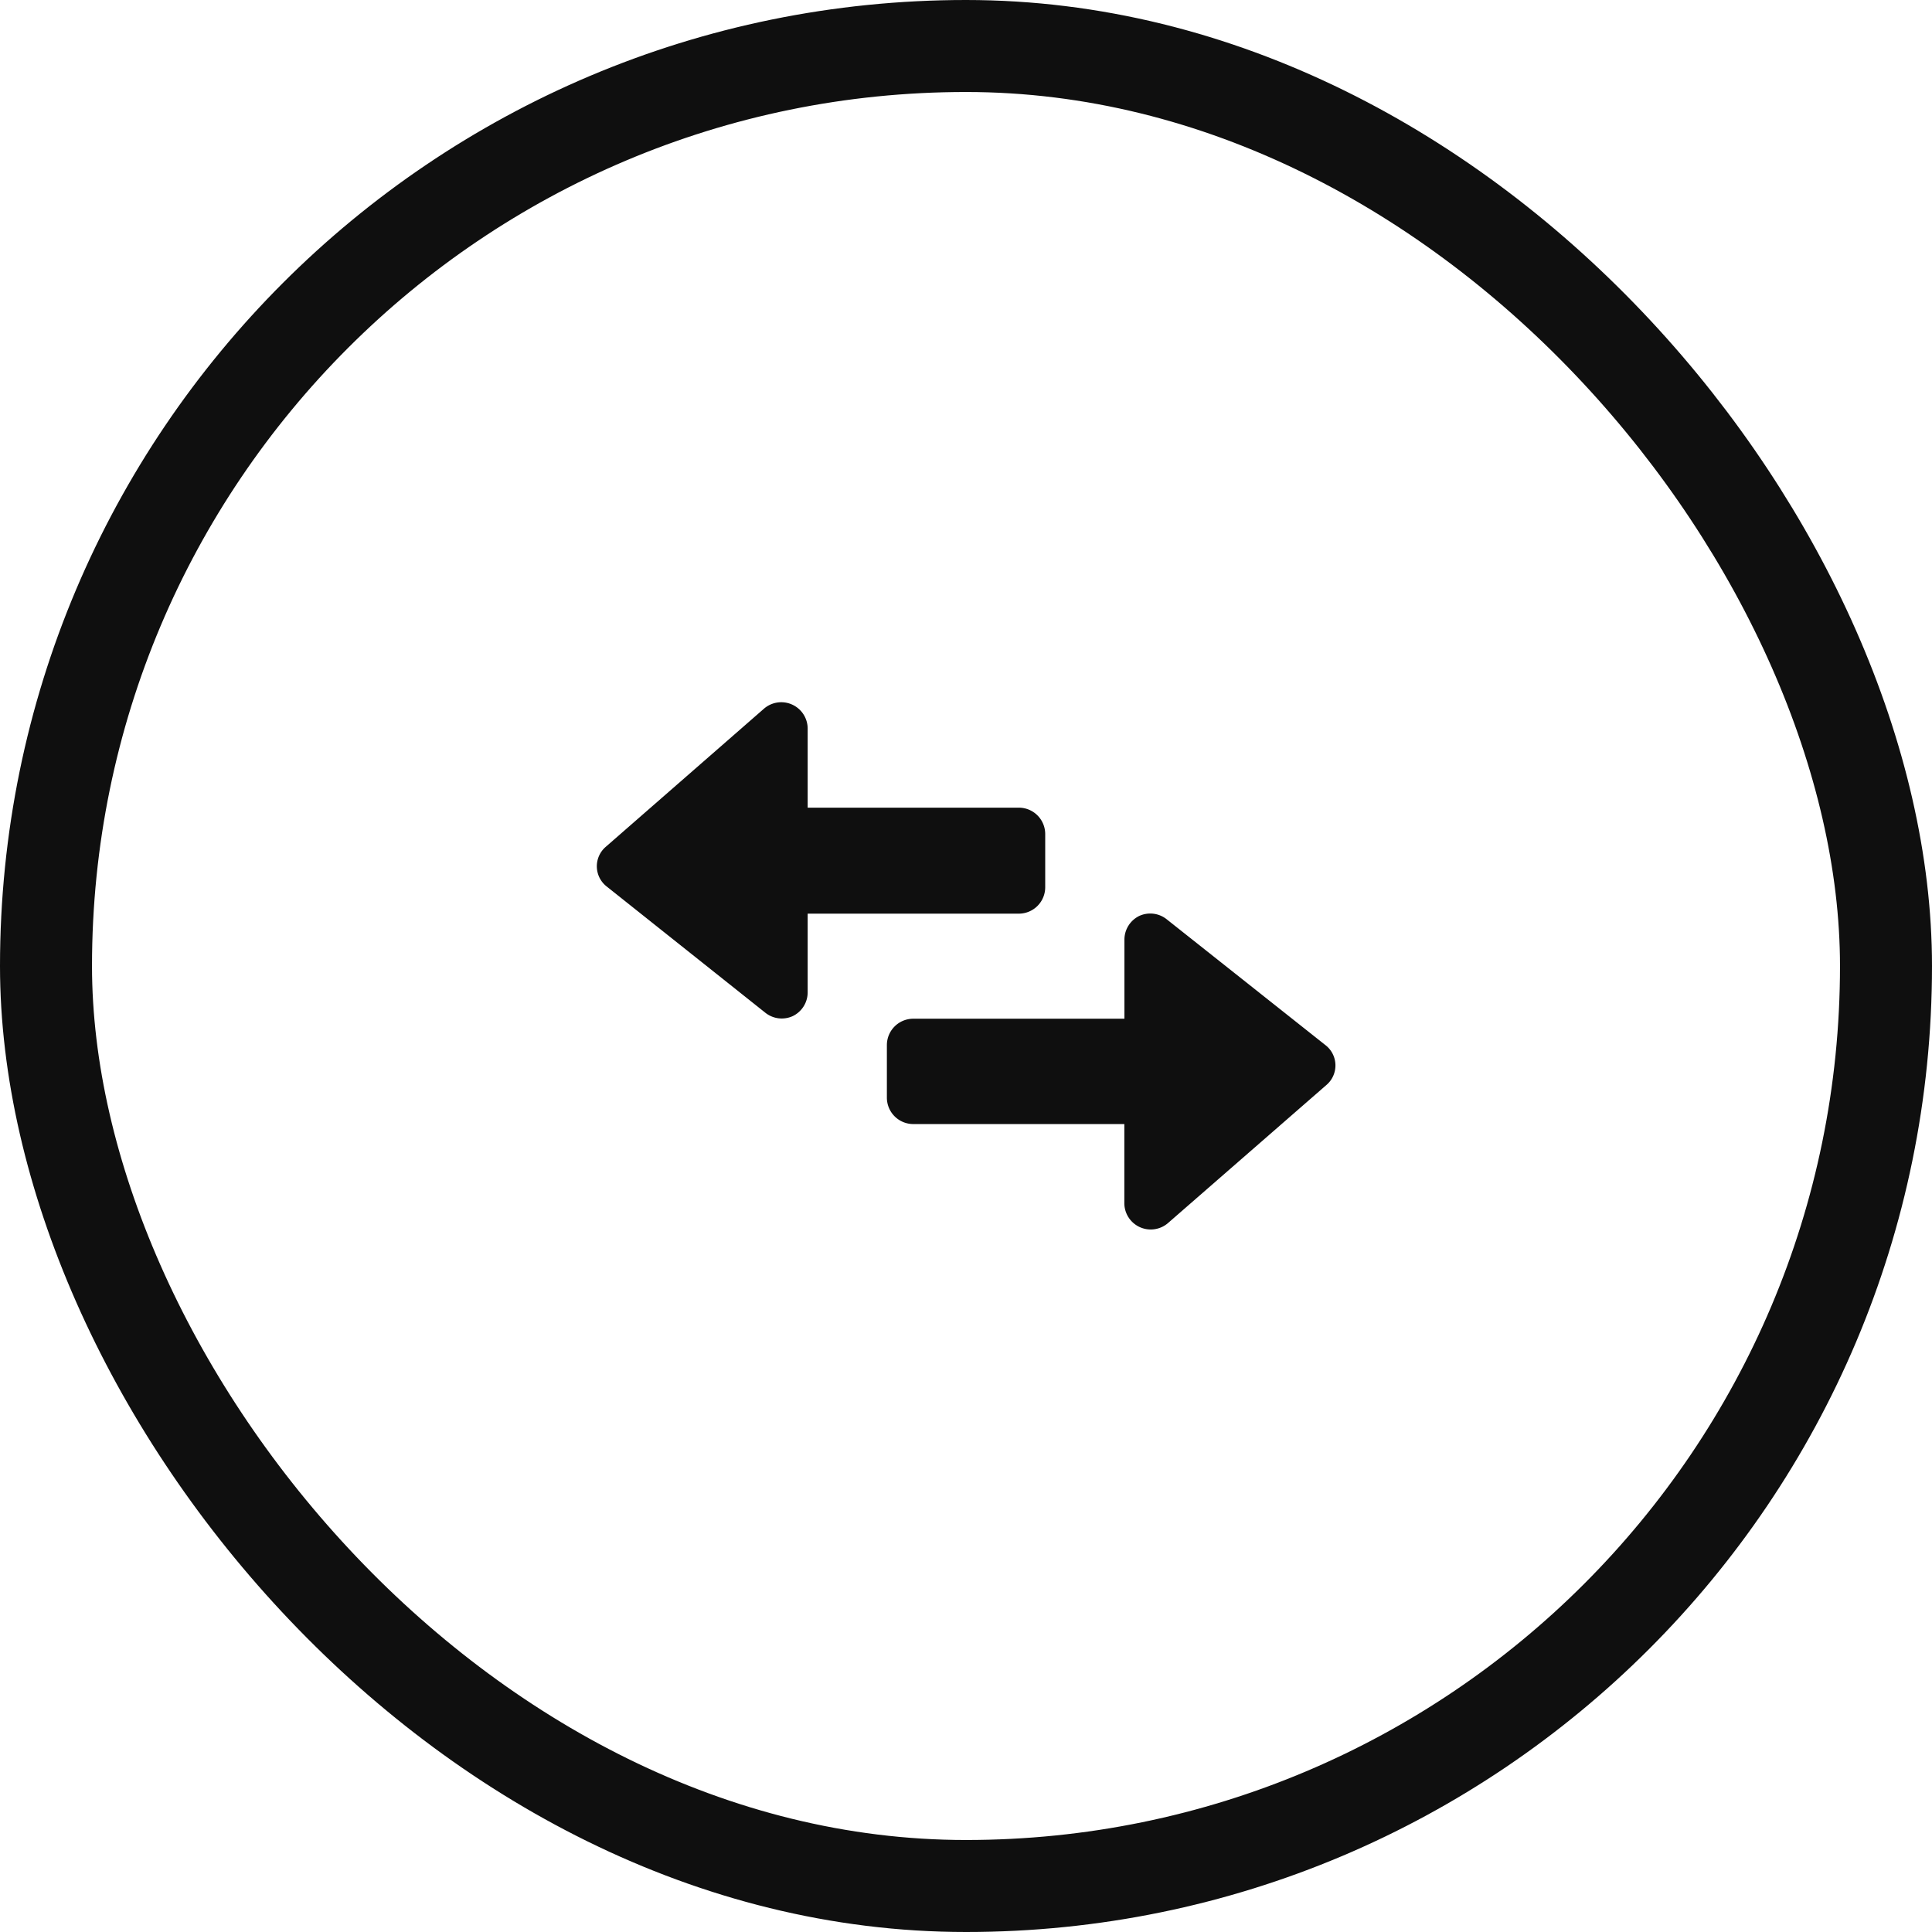
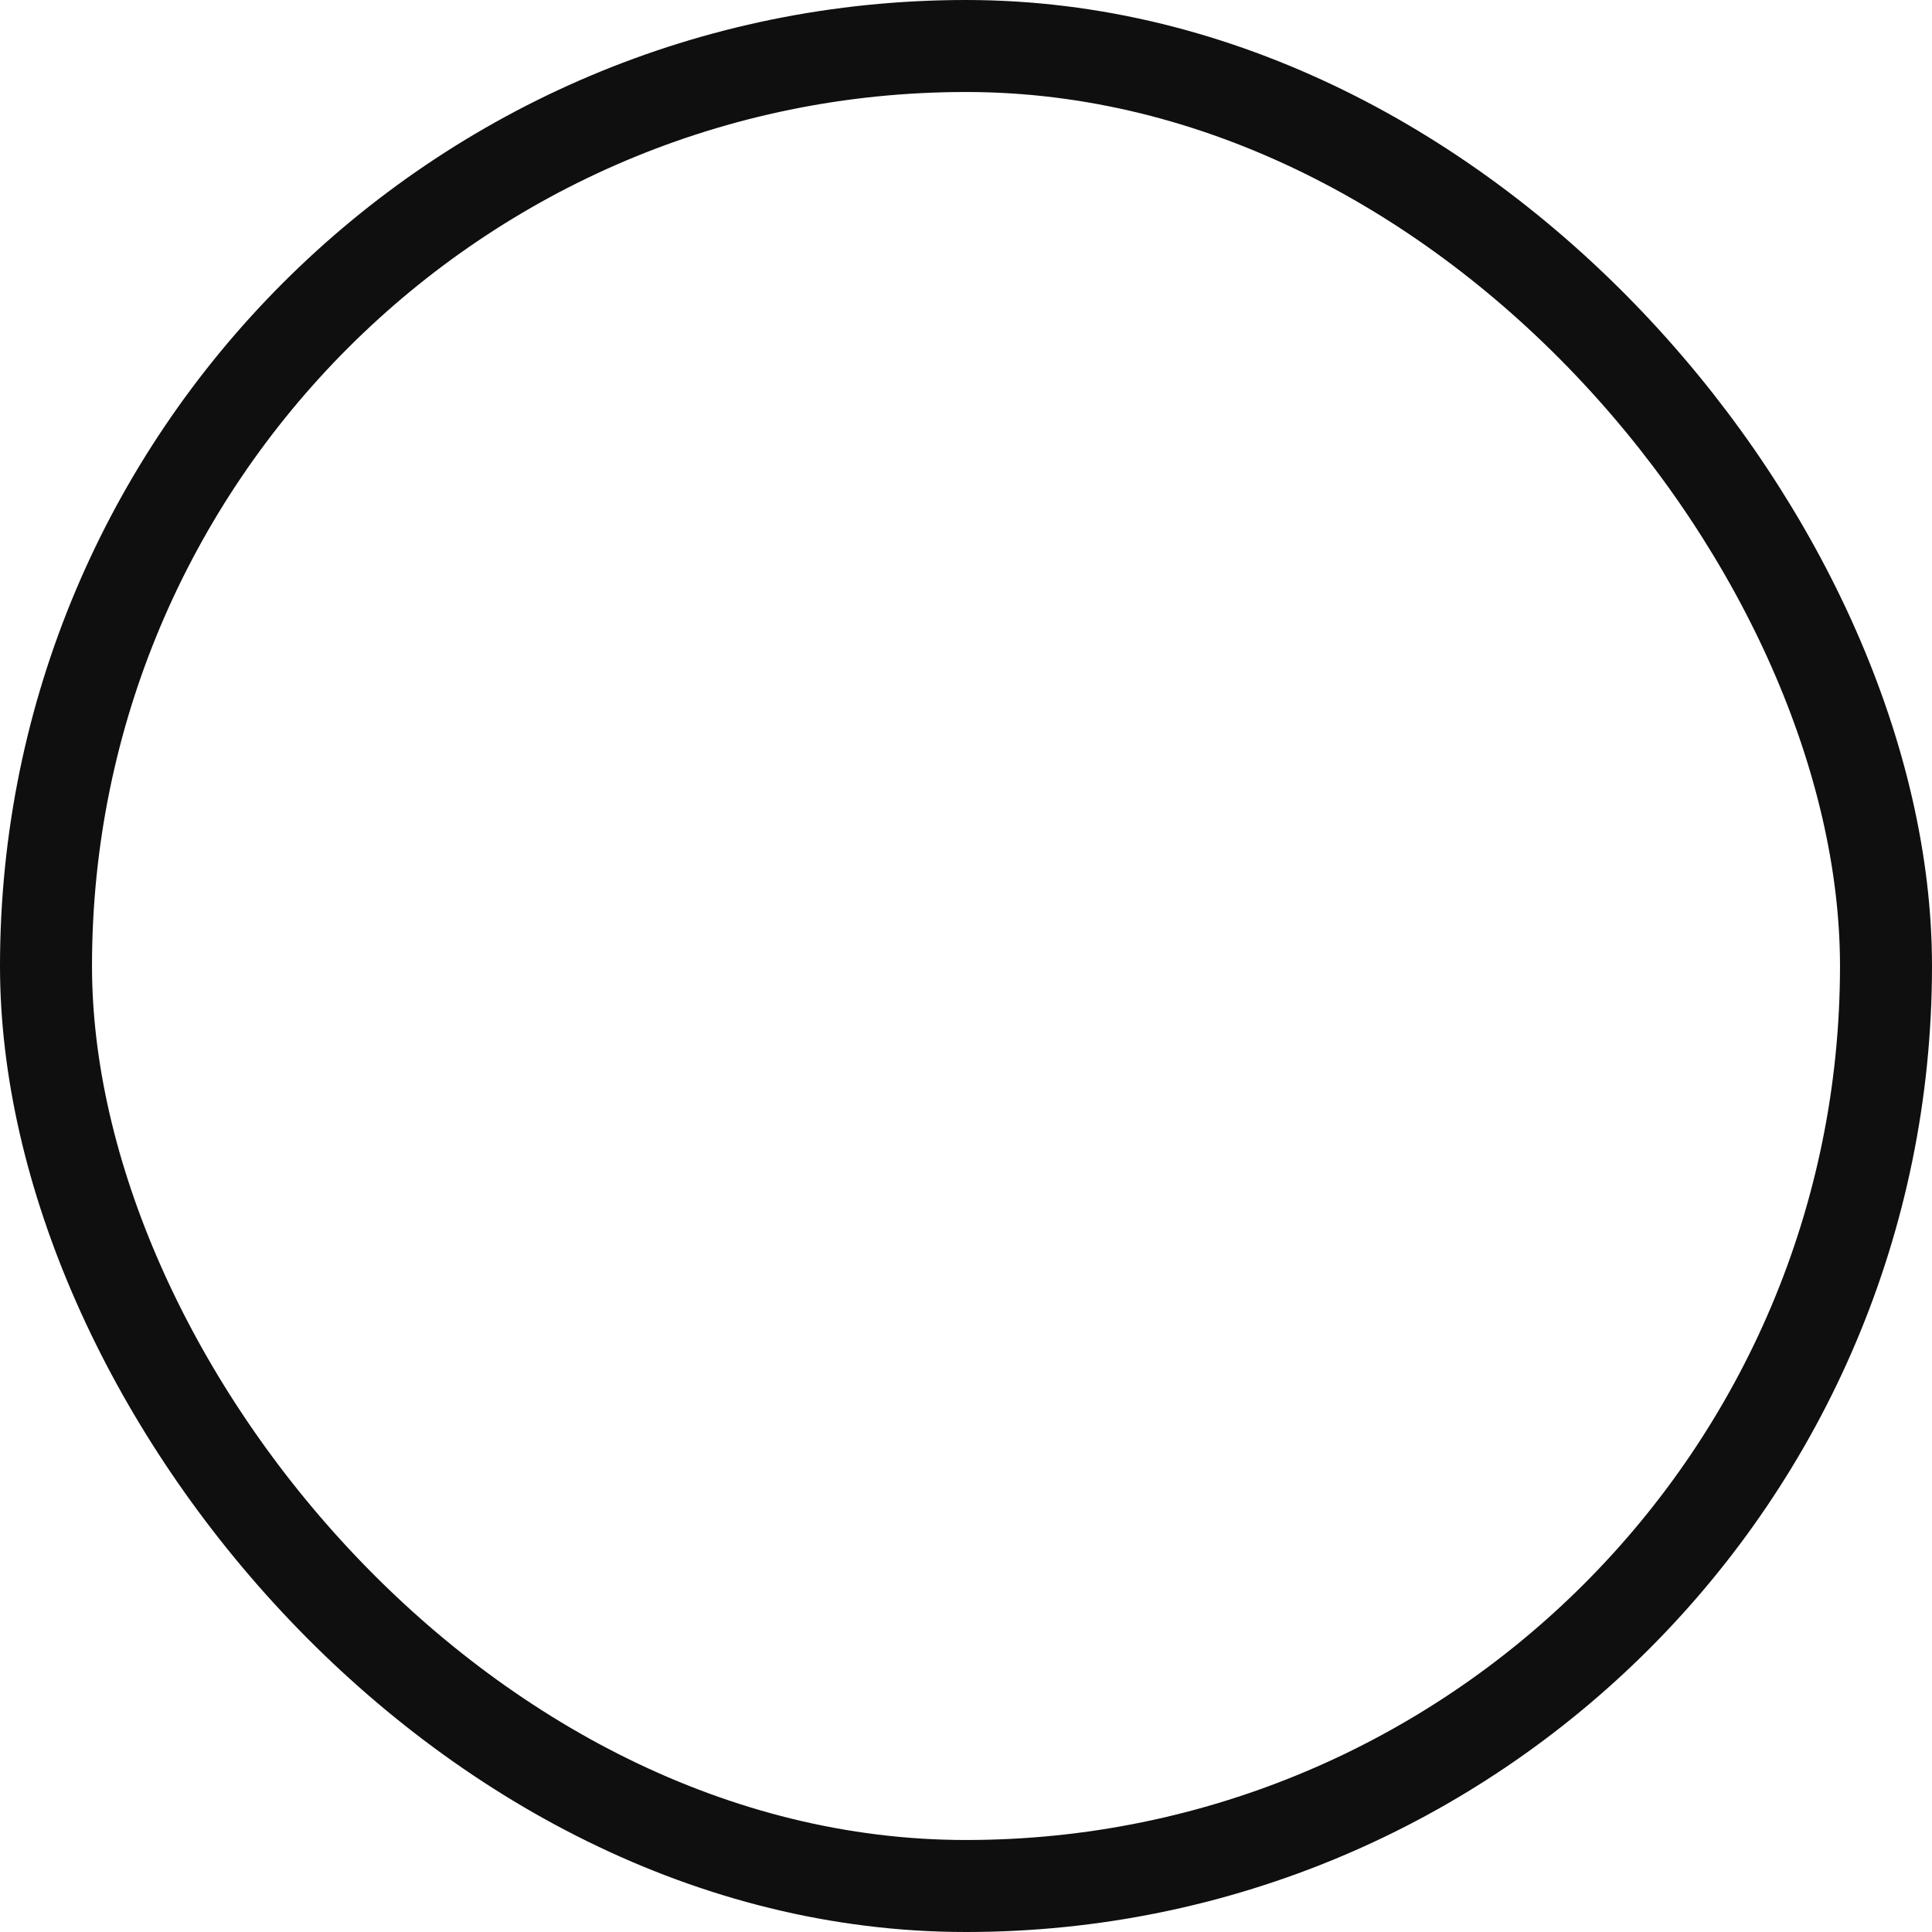
<svg xmlns="http://www.w3.org/2000/svg" width="21" height="21" viewBox="0 0 21 21">
  <g id="Group_220" data-name="Group 220" transform="translate(-992 -1162.5)">
    <g id="Rectangle_79" data-name="Rectangle 79" transform="translate(992 1162.5)" fill="none" stroke="#0f0f0f" stroke-width="1">
-       <rect width="21" height="21" rx="10.5" stroke="none" />
      <rect x="0.5" y="0.5" width="20" height="20" rx="10" fill="none" />
    </g>
-     <path id="Layer_2" data-name="Layer 2" d="M7.9,8.324a.287.287,0,0,0-.163.258v.86H5.442a.287.287,0,0,0-.287.287V10.3a.287.287,0,0,0,.287.287H7.736v.86a.287.287,0,0,0,.476.215l1.721-1.5a.279.279,0,0,0-.011-.433L8.2,8.364A.287.287,0,0,0,7.9,8.324ZM4.131,9.414a.287.287,0,0,0,.163-.258V8.3H6.589a.287.287,0,0,0,.287-.287V7.435a.287.287,0,0,0-.287-.287H4.294v-.86a.287.287,0,0,0-.476-.215L2.1,7.573a.279.279,0,0,0,.011.433L3.83,9.374A.287.287,0,0,0,4.131,9.414Z" transform="translate(996.485 1164.131)" fill="#0f0f0f" />
  </g>
</svg>